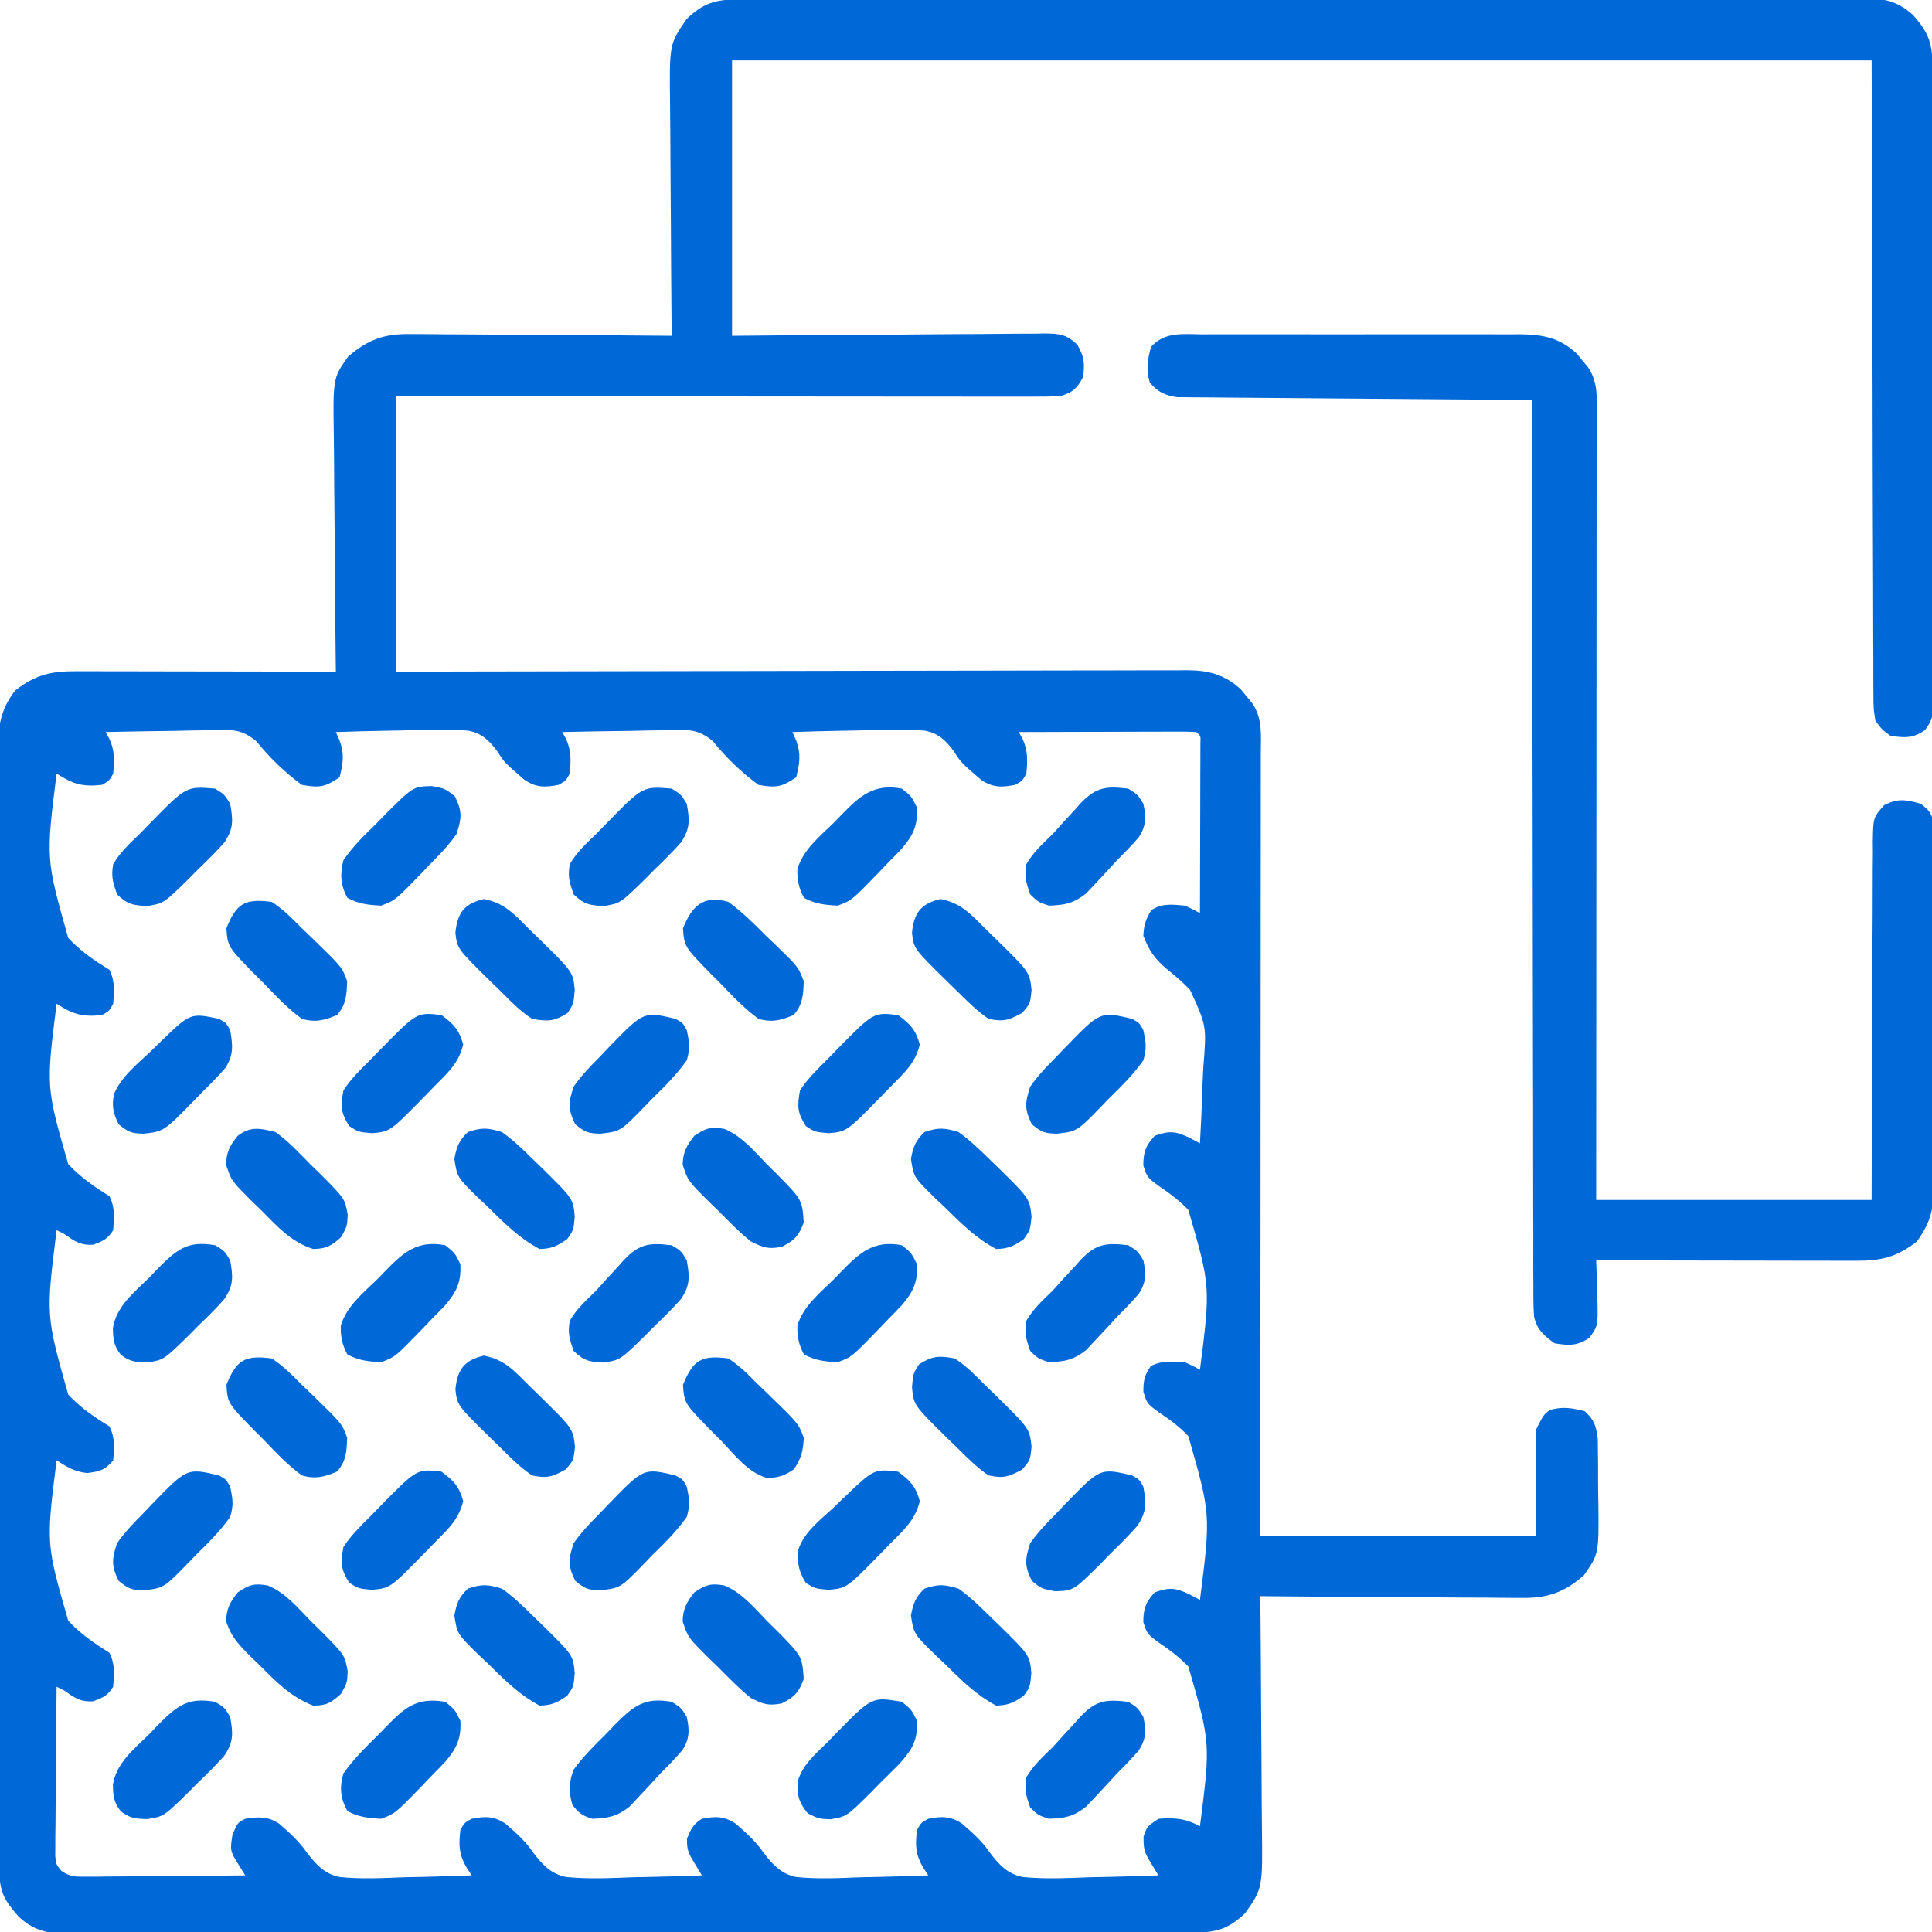
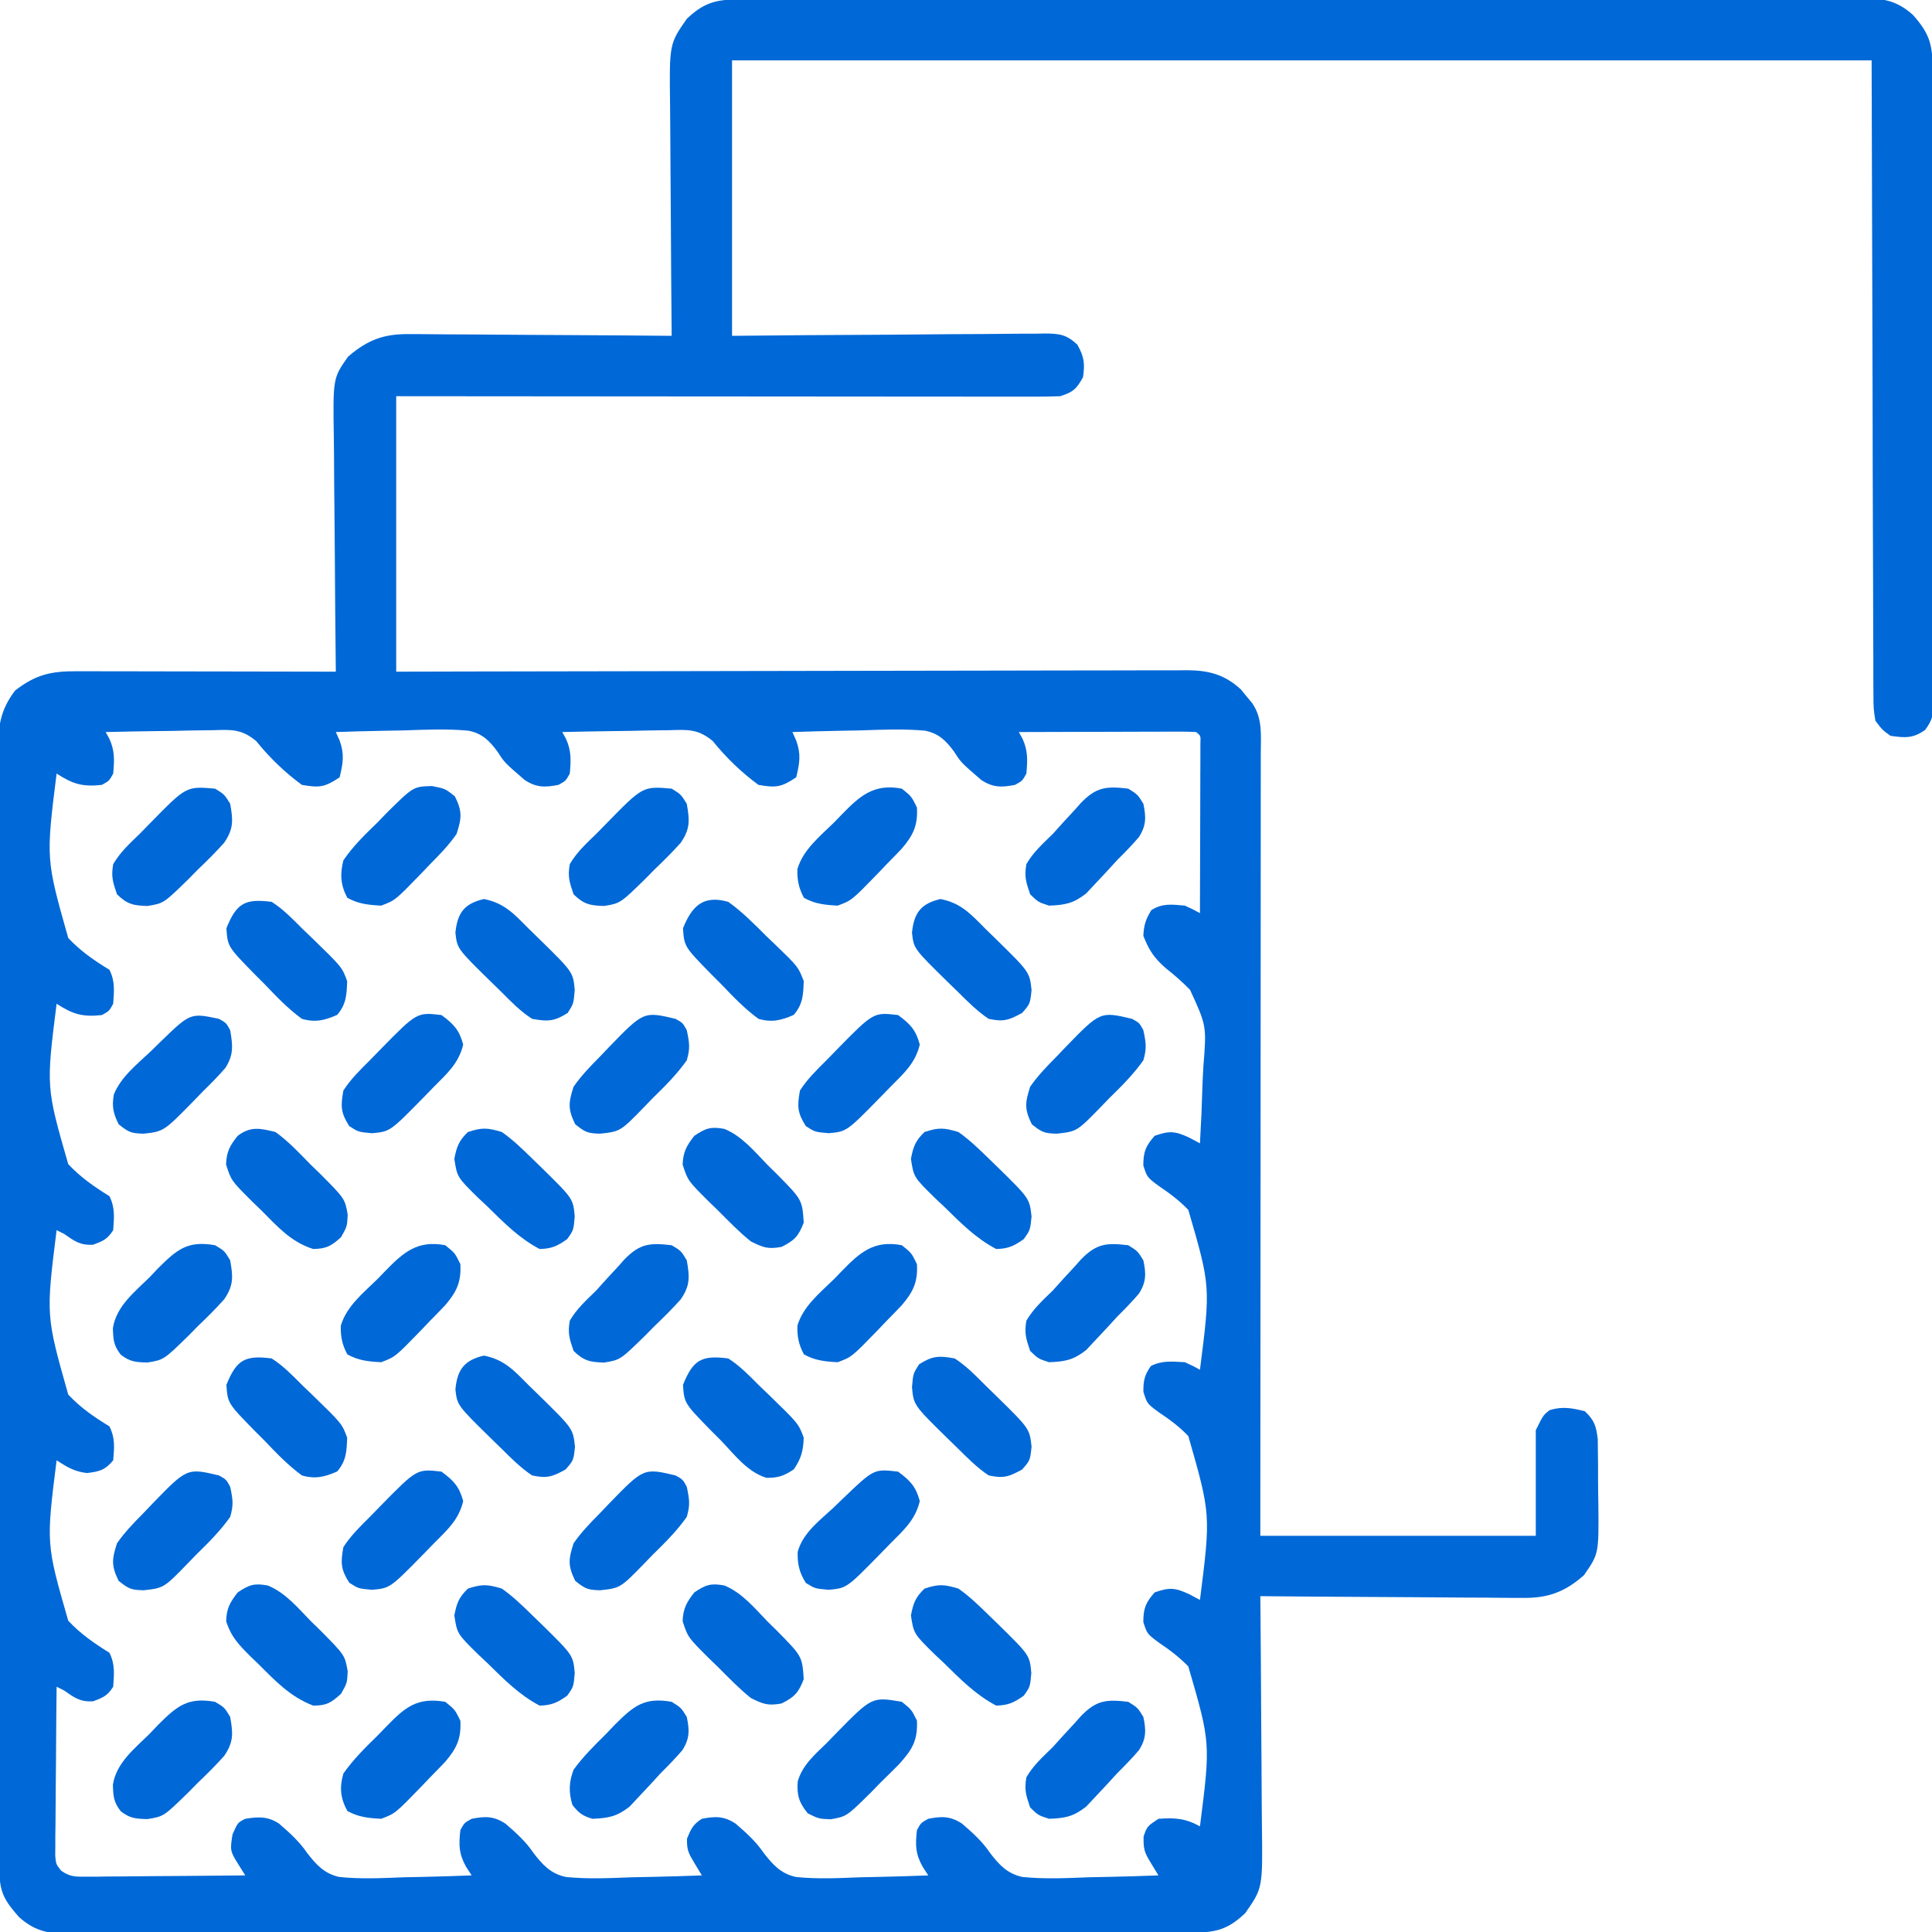
<svg xmlns="http://www.w3.org/2000/svg" version="1.1" width="512" height="512">
  <path d="M0 0 C1.086 -0.004 2.171 -0.009 3.29 -0.014 C4.487 -0.013 5.684 -0.013 6.918 -0.013 C8.186 -0.017 9.454 -0.02 10.761 -0.024 C14.289 -0.034 17.816 -0.038 21.344 -0.04 C25.145 -0.044 28.947 -0.054 32.749 -0.063 C41.933 -0.082 51.117 -0.093 60.301 -0.101 C64.624 -0.106 68.947 -0.111 73.27 -0.116 C87.638 -0.133 102.006 -0.148 116.374 -0.155 C120.103 -0.157 123.832 -0.159 127.561 -0.161 C128.951 -0.162 128.951 -0.162 130.369 -0.162 C145.39 -0.171 160.411 -0.196 175.432 -0.229 C190.847 -0.262 206.263 -0.28 221.679 -0.283 C230.337 -0.285 238.994 -0.294 247.652 -0.319 C255.024 -0.341 262.395 -0.349 269.767 -0.339 C273.529 -0.335 277.29 -0.337 281.052 -0.356 C285.129 -0.377 289.205 -0.367 293.283 -0.354 C294.473 -0.364 295.664 -0.375 296.89 -0.387 C303.164 -0.338 307.055 -0.142 311.791 4.134 C316.08 9.003 316.939 11.837 316.938 18.181 C316.941 18.915 316.945 19.649 316.949 20.405 C316.96 22.877 316.964 25.349 316.968 27.821 C316.974 29.588 316.981 31.356 316.988 33.123 C317.005 37.933 317.015 42.743 317.024 47.553 C317.029 50.555 317.035 53.558 317.041 56.561 C317.06 65.95 317.075 75.338 317.083 84.727 C317.093 95.577 317.119 106.427 317.159 117.277 C317.189 125.656 317.204 134.034 317.208 142.413 C317.21 147.421 317.219 152.429 317.244 157.437 C317.267 162.147 317.272 166.856 317.261 171.566 C317.261 173.296 317.267 175.027 317.281 176.757 C317.299 179.116 317.292 181.474 317.278 183.833 C317.295 184.864 317.295 184.864 317.312 185.916 C317.267 189.2 316.967 190.899 314.979 193.559 C311.78 195.862 309.631 195.683 305.791 195.134 C303.604 193.548 303.604 193.548 301.791 191.134 C301.283 187.909 301.283 187.909 301.272 184.01 C301.264 183.293 301.257 182.577 301.249 181.839 C301.229 179.431 301.237 177.024 301.245 174.616 C301.236 172.863 301.225 171.11 301.213 169.358 C301.185 164.661 301.182 159.964 301.183 155.268 C301.18 150.862 301.156 146.456 301.134 142.05 C301.081 129.161 301.063 116.273 301.041 103.384 C300.958 74.592 300.876 45.799 300.791 16.134 C201.131 16.134 101.471 16.134 -1.209 16.134 C-1.209 40.224 -1.209 64.314 -1.209 89.134 C8.358 89.047 8.358 89.047 18.119 88.958 C22.157 88.933 26.194 88.909 30.232 88.89 C36.643 88.86 43.053 88.825 49.464 88.757 C54.632 88.703 59.799 88.673 64.967 88.66 C66.94 88.651 68.913 88.633 70.885 88.606 C73.646 88.569 76.405 88.564 79.167 88.567 C79.984 88.549 80.802 88.531 81.645 88.512 C85.577 88.548 87.378 88.75 90.302 91.478 C92.111 94.706 92.334 96.487 91.791 100.134 C90.011 103.27 89.268 103.975 85.791 105.134 C83.445 105.227 81.096 105.256 78.748 105.254 C77.666 105.256 77.666 105.256 76.563 105.257 C74.14 105.259 71.717 105.253 69.294 105.248 C67.559 105.247 65.825 105.248 64.091 105.248 C59.376 105.248 54.661 105.243 49.947 105.236 C45.022 105.229 40.097 105.229 35.173 105.228 C25.844 105.224 16.516 105.216 7.187 105.206 C-3.432 105.195 -14.051 105.19 -24.67 105.185 C-46.516 105.174 -68.363 105.156 -90.209 105.134 C-90.209 129.224 -90.209 153.314 -90.209 178.134 C-80.442 178.111 -80.442 178.111 -70.476 178.087 C-48.995 178.037 -27.513 178.004 -6.032 177.979 C6.997 177.963 20.025 177.942 33.053 177.908 C44.407 177.878 55.761 177.859 67.115 177.852 C73.128 177.848 79.141 177.839 85.154 177.817 C90.812 177.797 96.471 177.79 102.129 177.795 C104.207 177.794 106.285 177.788 108.362 177.777 C111.198 177.762 114.033 177.765 116.869 177.773 C117.692 177.765 118.515 177.756 119.363 177.747 C125.075 177.792 129.314 178.85 133.654 182.853 C134.132 183.441 134.61 184.029 135.103 184.634 C135.594 185.222 136.085 185.81 136.591 186.415 C139.438 190.495 138.928 194.943 138.911 199.695 C138.912 201.022 138.912 201.022 138.913 202.376 C138.915 205.352 138.91 208.327 138.904 211.303 C138.904 213.431 138.904 215.56 138.905 217.688 C138.905 223.477 138.899 229.266 138.892 235.055 C138.886 241.101 138.885 247.147 138.884 253.193 C138.881 264.646 138.873 276.099 138.863 287.553 C138.851 300.59 138.846 313.628 138.841 326.665 C138.83 353.488 138.812 380.311 138.791 407.134 C162.881 407.134 186.971 407.134 211.791 407.134 C211.791 397.894 211.791 388.654 211.791 379.134 C213.791 375.134 213.791 375.134 215.478 373.822 C218.898 372.805 221.362 373.261 224.791 374.134 C227.33 376.54 227.772 377.989 228.211 381.491 C228.301 388.873 228.301 388.873 228.292 392.096 C228.291 394.364 228.332 396.628 228.377 398.896 C228.49 411.908 228.49 411.908 224.55 417.582 C219.345 422.173 214.792 423.73 207.928 423.588 C207.176 423.589 206.423 423.589 205.649 423.59 C203.186 423.587 200.725 423.556 198.263 423.525 C196.547 423.517 194.831 423.512 193.114 423.508 C188.614 423.492 184.115 423.453 179.616 423.409 C175.017 423.368 170.419 423.35 165.82 423.33 C156.81 423.287 147.8 423.219 138.791 423.134 C138.799 424.069 138.808 425.003 138.818 425.966 C138.899 434.793 138.959 443.62 138.998 452.447 C139.019 456.985 139.047 461.522 139.092 466.06 C139.136 470.443 139.16 474.826 139.17 479.209 C139.177 480.877 139.192 482.546 139.214 484.213 C139.417 500.497 139.417 500.497 134.791 507.134 C130.543 511.175 127.35 512.257 121.581 512.268 C120.496 512.273 119.41 512.277 118.292 512.282 C117.094 512.282 115.897 512.282 114.663 512.281 C113.395 512.285 112.127 512.289 110.82 512.293 C107.293 512.303 103.765 512.306 100.238 512.309 C96.436 512.313 92.634 512.322 88.832 512.331 C79.648 512.351 70.465 512.361 61.281 512.37 C56.957 512.374 52.634 512.38 48.311 512.385 C33.943 512.402 19.575 512.416 5.207 512.424 C1.478 512.426 -2.251 512.427 -5.98 512.429 C-6.906 512.43 -7.833 512.43 -8.788 512.431 C-23.809 512.439 -38.83 512.465 -53.85 512.497 C-69.266 512.53 -84.682 512.548 -100.098 512.551 C-108.755 512.553 -117.413 512.562 -126.071 512.588 C-133.442 512.609 -140.814 512.617 -148.186 512.608 C-151.948 512.603 -155.709 512.605 -159.471 512.625 C-163.548 512.645 -167.624 512.635 -171.701 512.622 C-173.487 512.638 -173.487 512.638 -175.309 512.655 C-181.583 512.606 -185.474 512.411 -190.209 508.134 C-193.926 503.915 -195.333 501.627 -195.344 496.051 C-195.348 494.968 -195.353 493.885 -195.357 492.769 C-195.357 491.569 -195.357 490.37 -195.357 489.134 C-195.36 487.867 -195.364 486.601 -195.368 485.295 C-195.378 481.768 -195.381 478.24 -195.384 474.712 C-195.388 470.911 -195.398 467.111 -195.406 463.311 C-195.426 454.126 -195.436 444.942 -195.445 435.758 C-195.449 431.435 -195.455 427.112 -195.46 422.788 C-195.477 408.42 -195.492 394.053 -195.499 379.685 C-195.501 375.954 -195.503 372.224 -195.505 368.494 C-195.505 367.567 -195.506 366.64 -195.506 365.685 C-195.514 350.665 -195.54 335.645 -195.572 320.625 C-195.605 305.21 -195.623 289.795 -195.626 274.381 C-195.629 265.723 -195.637 257.066 -195.663 248.409 C-195.685 241.036 -195.693 233.664 -195.683 226.291 C-195.678 222.529 -195.68 218.767 -195.7 215.005 C-195.72 210.927 -195.71 206.848 -195.697 202.769 C-195.708 201.581 -195.719 200.393 -195.73 199.168 C-195.679 192.604 -195.213 188.43 -191.209 183.134 C-185.738 178.891 -181.64 177.986 -174.892 178.021 C-174.151 178.021 -173.409 178.02 -172.645 178.02 C-170.194 178.021 -167.743 178.029 -165.291 178.037 C-163.592 178.038 -161.892 178.04 -160.192 178.041 C-155.719 178.045 -151.246 178.054 -146.773 178.066 C-142.208 178.076 -137.643 178.08 -133.079 178.085 C-124.122 178.096 -115.166 178.113 -106.209 178.134 C-106.22 177.187 -106.232 176.24 -106.243 175.265 C-106.345 166.32 -106.419 157.375 -106.468 148.43 C-106.494 143.832 -106.53 139.234 -106.587 134.636 C-106.641 130.194 -106.671 125.753 -106.684 121.311 C-106.693 119.621 -106.711 117.93 -106.738 116.24 C-106.982 100.35 -106.982 100.35 -102.97 94.655 C-97.681 90.085 -93.275 88.537 -86.346 88.68 C-85.594 88.68 -84.842 88.679 -84.067 88.678 C-81.605 88.681 -79.144 88.712 -76.682 88.744 C-74.966 88.751 -73.249 88.757 -71.533 88.761 C-67.033 88.776 -62.534 88.815 -58.034 88.86 C-53.436 88.901 -48.837 88.919 -44.239 88.939 C-35.229 88.982 -26.219 89.05 -17.209 89.134 C-17.218 88.2 -17.227 87.265 -17.236 86.303 C-17.318 77.476 -17.377 68.649 -17.417 59.821 C-17.437 55.283 -17.466 50.746 -17.511 46.208 C-17.555 41.825 -17.579 37.442 -17.589 33.059 C-17.596 31.391 -17.611 29.723 -17.632 28.055 C-17.835 11.772 -17.835 11.772 -13.209 5.134 C-8.962 1.094 -5.769 0.011 0 0 Z M-167.209 194.134 C-166.724 195.014 -166.724 195.014 -166.229 195.912 C-164.763 199.108 -164.894 201.666 -165.209 205.134 C-166.272 207.072 -166.272 207.072 -168.209 208.134 C-173.356 208.706 -175.945 207.904 -180.209 205.134 C-183.04 227.81 -183.04 227.81 -177.127 248.705 C-173.89 252.174 -170.249 254.678 -166.209 257.134 C-164.684 260.184 -164.974 262.777 -165.209 266.134 C-166.272 268.072 -166.272 268.072 -168.209 269.134 C-173.356 269.706 -175.945 268.904 -180.209 266.134 C-182.989 288.268 -182.989 288.268 -177.127 308.638 C-173.884 312.108 -170.233 314.642 -166.209 317.134 C-164.684 320.184 -164.974 322.777 -165.209 326.134 C-166.743 328.556 -167.903 329.022 -170.584 330.009 C-173.985 330.171 -175.466 329.062 -178.209 327.134 C-178.869 326.804 -179.529 326.474 -180.209 326.134 C-183.04 348.81 -183.04 348.81 -177.127 369.705 C-173.89 373.174 -170.249 375.678 -166.209 378.134 C-164.668 381.217 -164.912 383.743 -165.209 387.134 C-167.401 389.747 -168.777 390.079 -172.147 390.509 C-175.56 390.091 -177.348 388.964 -180.209 387.134 C-182.989 409.268 -182.989 409.268 -177.127 429.638 C-173.884 433.108 -170.233 435.642 -166.209 438.134 C-164.684 441.184 -164.974 443.777 -165.209 447.134 C-166.743 449.556 -167.903 450.022 -170.584 451.009 C-173.985 451.171 -175.466 450.062 -178.209 448.134 C-178.869 447.804 -179.529 447.474 -180.209 447.134 C-180.285 453.773 -180.338 460.411 -180.374 467.05 C-180.389 469.309 -180.41 471.568 -180.436 473.827 C-180.472 477.072 -180.489 480.316 -180.502 483.56 C-180.518 484.573 -180.533 485.585 -180.549 486.628 C-180.55 487.569 -180.55 488.51 -180.55 489.479 C-180.557 490.307 -180.563 491.136 -180.57 491.989 C-180.357 494.191 -180.357 494.191 -178.979 495.904 C-176.693 497.493 -175.327 497.497 -172.554 497.475 C-171.143 497.474 -171.143 497.474 -169.704 497.474 C-168.691 497.459 -167.678 497.443 -166.635 497.427 C-165.077 497.421 -165.077 497.421 -163.487 497.414 C-160.165 497.398 -156.844 497.36 -153.522 497.322 C-151.271 497.307 -149.021 497.293 -146.77 497.281 C-141.25 497.248 -135.73 497.197 -130.209 497.134 C-131.219 495.522 -131.219 495.522 -132.248 493.876 C-134.248 490.682 -134.236 490.3 -133.584 486.259 C-132.209 483.134 -132.209 483.134 -130.209 482.134 C-126.727 481.577 -124.276 481.436 -121.252 483.415 C-118.512 485.794 -115.887 488.135 -113.842 491.152 C-111.435 494.271 -109.261 496.691 -105.274 497.553 C-99.593 498.143 -93.905 497.862 -88.209 497.634 C-86.463 497.594 -84.717 497.558 -82.971 497.525 C-78.715 497.437 -74.463 497.299 -70.209 497.134 C-70.697 496.384 -71.184 495.634 -71.686 494.861 C-73.637 491.369 -73.648 489.078 -73.209 485.134 C-72.147 483.197 -72.147 483.197 -70.209 482.134 C-66.659 481.438 -64.341 481.387 -61.256 483.423 C-58.51 485.791 -55.885 488.124 -53.859 491.152 C-51.442 494.31 -49.26 496.7 -45.233 497.553 C-39.399 498.144 -33.557 497.862 -27.709 497.634 C-25.915 497.594 -24.121 497.558 -22.327 497.525 C-17.952 497.437 -13.582 497.299 -9.209 497.134 C-10.201 495.487 -10.201 495.487 -11.213 493.806 C-12.735 491.279 -13.216 490.414 -13.147 487.384 C-12.08 484.824 -11.566 483.627 -9.209 482.134 C-5.659 481.438 -3.341 481.387 -0.256 483.423 C2.492 485.793 5.113 488.135 7.158 491.152 C9.565 494.271 11.739 496.691 15.726 497.553 C21.407 498.143 27.095 497.862 32.791 497.634 C34.537 497.594 36.283 497.558 38.029 497.525 C42.285 497.437 46.537 497.299 50.791 497.134 C50.303 496.384 49.816 495.634 49.314 494.861 C47.363 491.369 47.352 489.078 47.791 485.134 C48.853 483.197 48.853 483.197 50.791 482.134 C54.341 481.438 56.659 481.387 59.744 483.423 C62.49 485.791 65.115 488.124 67.141 491.152 C69.558 494.31 71.74 496.7 75.767 497.553 C81.601 498.144 87.443 497.862 93.291 497.634 C95.085 497.594 96.879 497.558 98.673 497.525 C103.048 497.437 107.418 497.299 111.791 497.134 C111.129 496.048 110.468 494.961 109.787 493.841 C108.088 491.05 107.788 490.249 107.853 486.822 C108.791 484.134 108.791 484.134 111.791 482.134 C116.178 481.815 118.969 482.017 122.791 484.134 C125.606 462.036 125.606 462.036 119.709 441.771 C117.336 439.302 114.787 437.386 111.951 435.482 C108.791 433.134 108.791 433.134 107.783 429.994 C107.793 426.38 108.394 424.84 110.791 422.134 C114.669 420.755 116.241 420.877 119.99 422.634 C121.376 423.377 121.376 423.377 122.791 424.134 C125.658 401.494 125.658 401.494 119.709 380.705 C117.339 378.234 114.797 376.334 111.951 374.447 C108.791 372.134 108.791 372.134 107.798 368.966 C107.79 365.99 108.089 364.552 109.791 362.134 C112.815 360.622 115.453 360.962 118.791 361.134 C121.017 362.146 121.017 362.146 122.791 363.134 C125.606 341.036 125.606 341.036 119.709 320.771 C117.336 318.302 114.787 316.386 111.951 314.482 C108.791 312.134 108.791 312.134 107.783 308.994 C107.793 305.38 108.394 303.84 110.791 301.134 C114.669 299.755 116.241 299.877 119.99 301.634 C120.914 302.129 121.838 302.624 122.791 303.134 C123.091 298.085 123.306 293.041 123.45 287.985 C123.51 286.272 123.591 284.559 123.696 282.848 C124.559 271.99 124.559 271.99 120.171 262.464 C118.137 260.349 115.974 258.498 113.682 256.668 C110.625 253.989 109.257 251.897 107.791 248.134 C107.923 245.286 108.422 243.727 109.916 241.322 C112.876 239.447 115.373 239.834 118.791 240.134 C121.013 241.154 121.013 241.154 122.791 242.134 C122.816 235.459 122.833 228.784 122.846 222.109 C122.851 219.836 122.857 217.563 122.866 215.29 C122.878 212.031 122.884 208.772 122.888 205.513 C122.893 204.49 122.899 203.467 122.904 202.413 C122.904 201.473 122.904 200.532 122.904 199.562 C122.906 198.729 122.909 197.897 122.911 197.039 C123.001 195.124 123.001 195.124 121.791 194.134 C120.317 194.041 118.839 194.017 117.363 194.021 C116.422 194.021 115.481 194.021 114.511 194.021 C113.489 194.026 112.466 194.031 111.412 194.037 C109.849 194.039 109.849 194.039 108.255 194.041 C104.913 194.046 101.57 194.059 98.228 194.072 C95.968 194.077 93.709 194.081 91.449 194.085 C85.896 194.096 80.343 194.113 74.791 194.134 C75.114 194.721 75.438 195.307 75.771 195.912 C77.237 199.108 77.106 201.666 76.791 205.134 C75.728 207.072 75.728 207.072 73.791 208.134 C70.21 208.836 67.902 208.874 64.802 206.81 C59.474 202.206 59.474 202.206 57.648 199.341 C55.502 196.439 53.567 194.478 49.909 193.77 C44.23 193.247 38.543 193.499 32.853 193.697 C31.103 193.732 29.352 193.764 27.601 193.792 C23.329 193.869 19.061 193.99 14.791 194.134 C15.124 194.883 15.458 195.632 15.802 196.404 C17.112 200.022 16.699 202.432 15.791 206.134 C11.859 208.755 10.473 208.952 5.791 208.134 C1.245 204.801 -2.788 200.897 -6.325 196.511 C-10.232 193.292 -12.888 193.484 -17.791 193.646 C-18.606 193.653 -19.42 193.66 -20.259 193.667 C-22.847 193.695 -25.434 193.758 -28.022 193.822 C-29.782 193.847 -31.541 193.87 -33.301 193.89 C-37.605 193.945 -41.907 194.031 -46.209 194.134 C-45.886 194.721 -45.562 195.307 -45.229 195.912 C-43.763 199.108 -43.894 201.666 -44.209 205.134 C-45.272 207.072 -45.272 207.072 -47.209 208.134 C-50.79 208.836 -53.098 208.874 -56.198 206.81 C-61.526 202.206 -61.526 202.206 -63.352 199.341 C-65.498 196.439 -67.433 194.478 -71.091 193.77 C-76.77 193.247 -82.457 193.499 -88.147 193.697 C-89.897 193.732 -91.648 193.764 -93.399 193.792 C-97.671 193.869 -101.939 193.99 -106.209 194.134 C-105.876 194.883 -105.542 195.632 -105.198 196.404 C-103.888 200.022 -104.301 202.432 -105.209 206.134 C-109.141 208.755 -110.527 208.952 -115.209 208.134 C-119.755 204.801 -123.788 200.897 -127.325 196.511 C-131.232 193.292 -133.888 193.484 -138.791 193.646 C-139.606 193.653 -140.42 193.66 -141.259 193.667 C-143.847 193.695 -146.434 193.758 -149.022 193.822 C-150.782 193.847 -152.541 193.87 -154.301 193.89 C-158.605 193.945 -162.907 194.031 -167.209 194.134 Z " fill="#0068D7" transform="translate(195.209,-0.134)" />
-   <path d="M0 0 C0.976 -0.005 1.952 -0.011 2.958 -0.016 C6.186 -0.029 9.414 -0.02 12.643 -0.01 C14.887 -0.012 17.132 -0.015 19.376 -0.019 C24.082 -0.023 28.788 -0.017 33.494 -0.003 C39.522 0.014 45.55 0.004 51.578 -0.014 C56.214 -0.024 60.85 -0.021 65.486 -0.013 C67.708 -0.011 69.93 -0.014 72.153 -0.021 C75.262 -0.028 78.371 -0.017 81.48 0 C82.397 -0.006 83.314 -0.012 84.258 -0.018 C90.25 0.041 94.661 0.89 99.233 5.107 C99.711 5.695 100.189 6.283 100.682 6.888 C101.419 7.77 101.419 7.77 102.17 8.669 C105.017 12.749 104.507 17.197 104.49 21.949 C104.491 22.834 104.492 23.718 104.492 24.63 C104.494 27.606 104.489 30.581 104.483 33.557 C104.483 35.685 104.483 37.814 104.484 39.942 C104.484 45.731 104.478 51.52 104.471 57.309 C104.465 63.355 104.464 69.401 104.463 75.447 C104.46 86.9 104.452 98.353 104.442 109.807 C104.43 122.844 104.425 135.881 104.42 148.919 C104.409 175.742 104.391 202.565 104.37 229.388 C128.46 229.388 152.55 229.388 177.37 229.388 C177.384 222.071 177.398 214.755 177.413 207.216 C177.433 202.586 177.454 197.956 177.481 193.326 C177.523 185.973 177.56 178.621 177.565 171.269 C177.569 165.343 177.598 159.417 177.643 153.49 C177.656 151.227 177.66 148.964 177.656 146.701 C177.651 143.535 177.677 140.371 177.71 137.206 C177.702 136.266 177.693 135.327 177.684 134.359 C177.796 128.037 177.796 128.037 180.684 124.771 C184.352 122.882 186.447 123.299 190.37 124.388 C192.433 125.963 193.262 126.821 193.75 129.393 C193.752 130.163 193.755 130.933 193.757 131.726 C193.767 132.612 193.777 133.498 193.787 134.411 C193.783 135.38 193.778 136.349 193.774 137.348 C193.781 138.371 193.787 139.394 193.794 140.448 C193.813 143.84 193.809 147.231 193.803 150.623 C193.808 152.978 193.813 155.334 193.819 157.689 C193.828 162.632 193.826 167.575 193.816 172.518 C193.804 178.848 193.824 185.177 193.854 191.507 C193.872 196.374 193.872 201.242 193.866 206.11 C193.866 208.443 193.872 210.776 193.884 213.109 C193.899 216.377 193.888 219.643 193.871 222.911 C193.886 224.353 193.886 224.353 193.901 225.824 C193.834 231.869 192.931 235.453 189.37 240.388 C183.898 244.631 179.8 245.536 173.052 245.502 C171.94 245.502 171.94 245.502 170.805 245.502 C168.354 245.501 165.903 245.494 163.452 245.486 C161.752 245.484 160.052 245.483 158.353 245.482 C153.879 245.478 149.406 245.468 144.933 245.457 C140.368 245.447 135.803 245.442 131.239 245.437 C122.282 245.426 113.326 245.409 104.37 245.388 C104.416 246.641 104.462 247.894 104.51 249.185 C104.548 250.836 104.584 252.487 104.62 254.138 C104.653 254.963 104.687 255.788 104.721 256.638 C104.82 262.752 104.82 262.752 102.569 265.931 C99.298 268.098 97.204 267.994 93.37 267.388 C90.56 265.382 88.679 263.785 87.91 260.316 C87.721 257.694 87.701 255.115 87.73 252.486 C87.722 251.481 87.714 250.476 87.705 249.441 C87.683 246.07 87.697 242.701 87.71 239.33 C87.702 236.916 87.691 234.501 87.678 232.087 C87.656 226.887 87.649 221.687 87.656 216.487 C87.666 208.968 87.648 201.45 87.623 193.931 C87.585 181.733 87.568 169.534 87.565 157.336 C87.563 145.487 87.549 133.638 87.522 121.789 C87.521 121.058 87.519 120.328 87.517 119.575 C87.509 115.91 87.5 112.246 87.491 108.581 C87.419 78.183 87.383 47.786 87.37 17.388 C86.176 17.38 84.982 17.372 83.752 17.364 C72.51 17.286 61.268 17.199 50.026 17.101 C44.247 17.051 38.467 17.004 32.687 16.966 C27.111 16.929 21.535 16.883 15.959 16.83 C13.83 16.812 11.7 16.796 9.571 16.785 C6.593 16.768 3.615 16.739 0.636 16.707 C-0.247 16.705 -1.13 16.703 -2.04 16.7 C-2.854 16.689 -3.667 16.678 -4.505 16.667 C-5.209 16.661 -5.913 16.656 -6.639 16.65 C-9.787 16.236 -11.989 15.213 -13.943 12.701 C-14.96 9.281 -14.503 6.817 -13.63 3.388 C-10.032 -0.799 -5.083 -0.034 0 0 Z " fill="#0068D7" transform="translate(318.63,88.612)" />
  <path d="M0 0 C2.562 2.062 2.562 2.062 4 5 C4.269 9.753 2.994 12.365 0 15.875 C-1.317 17.265 -2.652 18.639 -4 20 C-4.767 20.804 -5.534 21.609 -6.324 22.438 C-13.275 29.607 -13.275 29.607 -17 31 C-20.352 30.824 -22.974 30.563 -25.938 28.938 C-27.811 25.522 -28.065 22.661 -27 19 C-24.38 15.277 -21.247 12.177 -18 9 C-17.238 8.215 -16.476 7.43 -15.691 6.621 C-10.715 1.517 -7.57 -1.299 0 0 Z " fill="#0068D7" transform="translate(118,451)" />
  <path d="M0 0 C1.938 1.062 1.938 1.062 3 3 C3.712 6.383 3.94 7.783 3 11 C0.37 14.715 -2.752 17.824 -6 21 C-6.677 21.7 -7.354 22.4 -8.051 23.121 C-14.576 29.842 -14.576 29.842 -19.938 30.438 C-23.225 30.34 -23.866 30.108 -26.562 27.938 C-28.524 23.93 -28.37 22.255 -27 18 C-24.95 15.043 -22.528 12.551 -20 10 C-19.233 9.196 -18.466 8.391 -17.676 7.562 C-8.415 -1.989 -8.415 -1.989 0 0 Z " fill="#0068D7" transform="translate(179,391)" />
  <path d="M0 0 C1.938 1.062 1.938 1.062 3 3 C3.712 6.383 3.94 7.783 3 11 C0.37 14.715 -2.752 17.824 -6 21 C-6.677 21.7 -7.354 22.4 -8.051 23.121 C-14.576 29.842 -14.576 29.842 -19.938 30.438 C-23.225 30.34 -23.866 30.108 -26.562 27.938 C-28.524 23.93 -28.37 22.255 -27 18 C-24.95 15.043 -22.528 12.551 -20 10 C-19.233 9.196 -18.466 8.391 -17.676 7.562 C-8.415 -1.989 -8.415 -1.989 0 0 Z " fill="#0068D7" transform="translate(58,391)" />
  <path d="M0 0 C2.562 2.062 2.562 2.062 4 5 C4.269 9.753 2.994 12.365 0 15.875 C-1.317 17.265 -2.652 18.639 -4 20 C-4.767 20.804 -5.534 21.609 -6.324 22.438 C-13.275 29.607 -13.275 29.607 -17 31 C-20.352 30.824 -22.974 30.563 -25.938 28.938 C-27.313 26.429 -27.776 24.168 -27.676 21.312 C-26.178 16.187 -21.72 12.637 -18 9 C-17.323 8.3 -16.646 7.6 -15.949 6.879 C-11.131 1.916 -7.379 -1.422 0 0 Z " fill="#0068D7" transform="translate(239,330)" />
  <path d="M0 0 C2.562 2.062 2.562 2.062 4 5 C4.269 9.753 2.994 12.365 0 15.875 C-1.317 17.265 -2.652 18.639 -4 20 C-4.767 20.804 -5.534 21.609 -6.324 22.438 C-13.275 29.607 -13.275 29.607 -17 31 C-20.352 30.824 -22.974 30.563 -25.938 28.938 C-27.313 26.429 -27.776 24.168 -27.676 21.312 C-26.178 16.187 -21.72 12.637 -18 9 C-17.323 8.3 -16.646 7.6 -15.949 6.879 C-11.131 1.916 -7.379 -1.422 0 0 Z " fill="#0068D7" transform="translate(118,330)" />
  <path d="M0 0 C1.938 1.062 1.938 1.062 3 3 C3.712 6.383 3.94 7.783 3 11 C0.37 14.715 -2.752 17.824 -6 21 C-6.677 21.7 -7.354 22.4 -8.051 23.121 C-14.576 29.842 -14.576 29.842 -19.938 30.438 C-23.225 30.34 -23.866 30.108 -26.562 27.938 C-28.524 23.93 -28.37 22.255 -27 18 C-24.95 15.043 -22.528 12.551 -20 10 C-19.233 9.196 -18.466 8.391 -17.676 7.562 C-8.415 -1.989 -8.415 -1.989 0 0 Z " fill="#0068D7" transform="translate(300,270)" />
  <path d="M0 0 C1.938 1.062 1.938 1.062 3 3 C3.712 6.383 3.94 7.783 3 11 C0.37 14.715 -2.752 17.824 -6 21 C-6.677 21.7 -7.354 22.4 -8.051 23.121 C-14.576 29.842 -14.576 29.842 -19.938 30.438 C-23.225 30.34 -23.866 30.108 -26.562 27.938 C-28.524 23.93 -28.37 22.255 -27 18 C-24.95 15.043 -22.528 12.551 -20 10 C-19.233 9.196 -18.466 8.391 -17.676 7.562 C-8.415 -1.989 -8.415 -1.989 0 0 Z " fill="#0068D7" transform="translate(179,270)" />
  <path d="M0 0 C2.562 2.062 2.562 2.062 4 5 C4.269 9.753 2.994 12.365 0 15.875 C-1.317 17.265 -2.652 18.639 -4 20 C-4.767 20.804 -5.534 21.609 -6.324 22.438 C-13.275 29.607 -13.275 29.607 -17 31 C-20.352 30.824 -22.974 30.563 -25.938 28.938 C-27.313 26.429 -27.776 24.168 -27.676 21.312 C-26.178 16.187 -21.72 12.637 -18 9 C-17.323 8.3 -16.646 7.6 -15.949 6.879 C-11.131 1.916 -7.379 -1.422 0 0 Z " fill="#0068D7" transform="translate(239,209)" />
  <path d="M0 0 C2.931 2.061 5.441 4.499 8 7 C8.891 7.864 9.781 8.727 10.699 9.617 C18.876 17.666 18.876 17.666 19.312 22.375 C19 26 19 26 17.312 28.375 C14.688 30.219 13.211 30.922 10 31 C4.563 28.141 0.536 24.014 -3.812 19.75 C-4.601 19.011 -5.389 18.273 -6.201 17.512 C-11.853 11.962 -11.853 11.962 -12.594 7.102 C-11.969 3.84 -11.38 2.292 -9 0 C-5.261 -1.246 -3.789 -1.144 0 0 Z " fill="#0068D7" transform="translate(254,421)" />
  <path d="M0 0 C2.931 2.061 5.441 4.499 8 7 C8.891 7.864 9.781 8.727 10.699 9.617 C18.876 17.666 18.876 17.666 19.312 22.375 C19 26 19 26 17.312 28.375 C14.688 30.219 13.211 30.922 10 31 C4.563 28.141 0.536 24.014 -3.812 19.75 C-4.601 19.011 -5.389 18.273 -6.201 17.512 C-11.853 11.962 -11.853 11.962 -12.594 7.102 C-11.969 3.84 -11.38 2.292 -9 0 C-5.261 -1.246 -3.789 -1.144 0 0 Z " fill="#0068D7" transform="translate(133,421)" />
  <path d="M0 0 C3.211 2.374 4.716 3.934 5.75 7.812 C4.586 12.761 1.521 15.454 -2 19 C-2.948 19.974 -3.896 20.948 -4.844 21.922 C-13.63 30.873 -13.63 30.873 -18.375 31.312 C-22 31 -22 31 -24.438 29.5 C-26.179 26.713 -26.676 24.572 -26.609 21.287 C-25.274 16.271 -20.813 12.979 -17.125 9.562 C-16.283 8.748 -15.441 7.934 -14.574 7.096 C-6.393 -0.752 -6.393 -0.752 0 0 Z " fill="#0068D7" transform="translate(238,390)" />
  <path d="M0 0 C3.04 1.951 5.462 4.444 8 7 C8.878 7.842 9.756 8.684 10.66 9.551 C18.65 17.311 18.65 17.311 20 21 C19.871 24.681 19.779 27.072 17.375 29.938 C14.039 31.43 11.508 32.02 8 31 C4.322 28.313 1.263 25.102 -1.875 21.812 C-3.174 20.516 -3.174 20.516 -4.5 19.193 C-11.662 11.869 -11.662 11.869 -12 7 C-9.338 0.408 -7.149 -0.922 0 0 Z " fill="#0068D7" transform="translate(72,360)" />
  <path d="M0 0 C4.661 1.902 7.98 5.965 11.417 9.521 C12.645 10.727 12.645 10.727 13.897 11.957 C20.63 18.784 20.63 18.784 21.042 24.833 C19.657 28.418 18.616 29.547 15.167 31.271 C11.513 31.929 10.321 31.452 7.042 29.833 C3.903 27.318 1.13 24.431 -1.708 21.583 C-2.488 20.832 -3.268 20.08 -4.071 19.306 C-9.668 13.729 -9.668 13.729 -11.052 9.458 C-10.932 6.104 -10.006 4.466 -7.958 1.833 C-4.884 -0.216 -3.593 -0.647 0 0 Z " fill="#0068D7" transform="translate(191.958,299.167)" />
  <path d="M0 0 C2.931 2.061 5.441 4.499 8 7 C8.891 7.864 9.781 8.727 10.699 9.617 C18.876 17.666 18.876 17.666 19.312 22.375 C19 26 19 26 17.312 28.375 C14.688 30.219 13.211 30.922 10 31 C4.563 28.141 0.536 24.014 -3.812 19.75 C-4.601 19.011 -5.389 18.273 -6.201 17.512 C-11.853 11.962 -11.853 11.962 -12.594 7.102 C-11.969 3.84 -11.38 2.292 -9 0 C-5.261 -1.246 -3.789 -1.144 0 0 Z " fill="#0068D7" transform="translate(133,300)" />
  <path d="M0 0 C3.04 1.951 5.462 4.444 8 7 C8.878 7.842 9.756 8.684 10.66 9.551 C18.65 17.311 18.65 17.311 20 21 C19.871 24.681 19.779 27.072 17.375 29.938 C14.039 31.43 11.508 32.02 8 31 C4.322 28.313 1.263 25.102 -1.875 21.812 C-3.174 20.516 -3.174 20.516 -4.5 19.193 C-11.662 11.869 -11.662 11.869 -12 7 C-9.338 0.408 -7.149 -0.922 0 0 Z " fill="#0068D7" transform="translate(72,239)" />
  <path d="M0 0 C4.661 1.902 7.98 5.965 11.417 9.521 C12.645 10.727 12.645 10.727 13.897 11.957 C20.63 18.784 20.63 18.784 21.042 24.833 C19.657 28.418 18.616 29.547 15.167 31.271 C11.513 31.929 10.321 31.452 7.042 29.833 C3.903 27.318 1.13 24.431 -1.708 21.583 C-2.488 20.832 -3.268 20.08 -4.071 19.306 C-9.668 13.729 -9.668 13.729 -11.052 9.458 C-10.932 6.104 -10.006 4.466 -7.958 1.833 C-4.884 -0.216 -3.593 -0.647 0 0 Z " fill="#0068D7" transform="translate(191.958,420.167)" />
  <path d="M0 0 C3.211 2.374 4.716 3.934 5.75 7.812 C4.586 12.761 1.521 15.454 -2 19 C-2.948 19.974 -3.896 20.948 -4.844 21.922 C-13.63 30.873 -13.63 30.873 -18.375 31.312 C-22 31 -22 31 -24.438 29.438 C-26.702 25.906 -26.759 24.139 -26 20 C-24.043 16.961 -21.56 14.538 -19 12 C-18.051 11.028 -17.103 10.056 -16.156 9.082 C-6.501 -0.765 -6.501 -0.765 0 0 Z " fill="#0068D7" transform="translate(117,390)" />
  <path d="M0 0 C3.04 1.951 5.462 4.444 8 7 C8.878 7.842 9.756 8.684 10.66 9.551 C18.611 17.273 18.611 17.273 20 21 C19.854 24.501 19.358 26.476 17.375 29.375 C14.872 31.088 13.138 31.705 10.095 31.629 C5.112 30.133 1.614 25.469 -1.875 21.812 C-3.174 20.516 -3.174 20.516 -4.5 19.193 C-11.662 11.869 -11.662 11.869 -12 7 C-9.338 0.408 -7.149 -0.922 0 0 Z " fill="#0068D7" transform="translate(193,360)" />
  <path d="M0 0 C2.5 1.5 2.5 1.5 4 4 C4.768 8.352 4.941 10.618 2.419 14.322 C0.19 16.816 -2.139 19.131 -4.562 21.438 C-5.362 22.252 -6.162 23.066 -6.986 23.904 C-13.607 30.385 -13.607 30.385 -17.91 31.094 C-21.681 30.979 -23.275 30.645 -26 28 C-27.126 24.677 -27.569 23.313 -27 20 C-25.168 16.841 -22.603 14.534 -20 12 C-19.042 10.947 -18.089 9.89 -17.141 8.828 C-16.116 7.718 -15.09 6.608 -14.062 5.5 C-13.585 4.959 -13.108 4.418 -12.616 3.86 C-8.418 -0.512 -5.733 -0.664 0 0 Z " fill="#0068D7" transform="translate(178,330)" />
  <path d="M0 0 C2.922 2.071 5.441 4.501 8 7 C8.806 7.779 9.611 8.557 10.441 9.359 C18.849 17.619 18.849 17.619 19.375 22.438 C19 26 19 26 17.312 28.375 C14.688 30.219 13.211 30.922 10 31 C4.563 28.141 0.536 24.014 -3.812 19.75 C-4.601 19.011 -5.389 18.273 -6.201 17.512 C-11.853 11.962 -11.853 11.962 -12.594 7.102 C-11.969 3.84 -11.38 2.292 -9 0 C-5.261 -1.246 -3.789 -1.144 0 0 Z " fill="#0068D7" transform="translate(254,300)" />
  <path d="M0 0 C3.469 2.477 6.33 5.587 9.312 8.625 C10.547 9.818 10.547 9.818 11.807 11.035 C18.404 17.66 18.404 17.66 19.145 21.906 C19 25 19 25 17.375 27.875 C14.728 30.243 13.527 30.914 10 31 C4.063 29.108 0.556 25.07 -3.75 20.75 C-4.53 19.998 -5.31 19.247 -6.113 18.473 C-11.711 12.894 -11.711 12.894 -13.09 8.625 C-12.974 5.239 -12.116 3.627 -10 1 C-6.584 -1.591 -4.031 -0.995 0 0 Z " fill="#0068D7" transform="translate(73,300)" />
  <path d="M0 0 C3.211 2.374 4.716 3.934 5.75 7.812 C4.586 12.761 1.521 15.454 -2 19 C-2.948 19.974 -3.896 20.948 -4.844 21.922 C-13.63 30.873 -13.63 30.873 -18.375 31.312 C-22 31 -22 31 -24.438 29.438 C-26.702 25.906 -26.759 24.139 -26 20 C-24.043 16.961 -21.56 14.538 -19 12 C-18.051 11.028 -17.103 10.056 -16.156 9.082 C-6.501 -0.765 -6.501 -0.765 0 0 Z " fill="#0068D7" transform="translate(238,269)" />
  <path d="M0 0 C3.211 2.374 4.716 3.934 5.75 7.812 C4.586 12.761 1.521 15.454 -2 19 C-2.948 19.974 -3.896 20.948 -4.844 21.922 C-13.63 30.873 -13.63 30.873 -18.375 31.312 C-22 31 -22 31 -24.438 29.438 C-26.702 25.906 -26.759 24.139 -26 20 C-24.043 16.961 -21.56 14.538 -19 12 C-18.051 11.028 -17.103 10.056 -16.156 9.082 C-6.501 -0.765 -6.501 -0.765 0 0 Z " fill="#0068D7" transform="translate(117,269)" />
  <path d="M0 0 C3.684 2.648 6.808 5.788 10 9 C10.775 9.739 11.549 10.477 12.348 11.238 C18.519 17.186 18.519 17.186 20 21 C19.871 24.681 19.779 27.072 17.375 29.938 C14.039 31.43 11.508 32.02 8 31 C4.322 28.313 1.263 25.102 -1.875 21.812 C-3.174 20.516 -3.174 20.516 -4.5 19.193 C-11.662 11.869 -11.662 11.869 -12 7 C-9.61 1.082 -6.631 -1.881 0 0 Z " fill="#0068D7" transform="translate(193,239)" />
  <path d="M0 0 C4.656 1.89 7.977 5.913 11.417 9.454 C12.236 10.249 13.054 11.045 13.897 11.864 C20.438 18.47 20.438 18.47 21.183 22.735 C21.042 25.829 21.042 25.829 19.417 28.704 C16.743 31.097 15.617 31.829 12.042 31.829 C6.085 29.55 2.145 25.449 -2.271 21.017 C-2.998 20.317 -3.726 19.618 -4.476 18.897 C-7.568 15.817 -9.683 13.698 -11.017 9.489 C-10.942 6.098 -10.026 4.488 -7.958 1.829 C-4.882 -0.221 -3.594 -0.648 0 0 Z " fill="#0068D7" transform="translate(70.958,420.171)" />
  <path d="M0 0 C3.039 1.957 5.462 4.44 8 7 C8.972 7.949 9.944 8.897 10.918 9.844 C19.844 18.596 19.844 18.596 20.375 23.375 C20 27 20 27 17.875 29.438 C14.342 31.357 12.957 31.853 9 31 C6.01 28.998 3.547 26.53 1 24 C0.026 23.052 -0.948 22.104 -1.922 21.156 C-10.873 12.37 -10.873 12.37 -11.312 7.625 C-11 4 -11 4 -9.438 1.562 C-5.906 -0.702 -4.139 -0.759 0 0 Z " fill="#0068D7" transform="translate(253,360)" />
  <path d="M0 0 C2.5 1.562 2.5 1.562 4 4 C4.743 7.511 4.799 9.759 2.812 12.844 C0.97 15.005 -0.992 16.992 -3 19 C-3.88 19.963 -4.761 20.926 -5.668 21.918 C-6.611 22.926 -7.555 23.932 -8.5 24.938 C-9.377 25.875 -10.253 26.812 -11.156 27.777 C-14.547 30.428 -16.74 30.84 -21 31 C-23.875 30.062 -23.875 30.062 -26 28 C-27.126 24.677 -27.569 23.313 -27 20 C-25.168 16.841 -22.603 14.534 -20 12 C-19.042 10.947 -18.089 9.89 -17.141 8.828 C-16.116 7.718 -15.09 6.608 -14.062 5.5 C-13.585 4.959 -13.108 4.418 -12.616 3.86 C-8.419 -0.511 -5.732 -0.67 0 0 Z " fill="#0068D7" transform="translate(299,330)" />
  <path d="M0 0 C5.41 1.082 7.939 3.907 11.75 7.75 C12.722 8.699 13.694 9.647 14.668 10.594 C23.623 19.374 23.623 19.374 24.062 24.125 C23.75 27.75 23.75 27.75 22.188 30.188 C18.656 32.452 16.889 32.509 12.75 31.75 C9.711 29.793 7.288 27.31 4.75 24.75 C3.778 23.801 2.806 22.853 1.832 21.906 C-7.094 13.154 -7.094 13.154 -7.562 8.938 C-7.047 3.678 -5.193 1.198 0 0 Z " fill="#0068D7" transform="translate(128.25,238.25)" />
  <path d="M0 0 C2.5 1.562 2.5 1.562 4 4 C4.743 7.511 4.799 9.759 2.812 12.844 C0.97 15.005 -0.992 16.992 -3 19 C-3.88 19.963 -4.761 20.926 -5.668 21.918 C-6.611 22.926 -7.555 23.932 -8.5 24.938 C-9.377 25.875 -10.253 26.812 -11.156 27.777 C-14.547 30.428 -16.74 30.84 -21 31 C-23.875 30.062 -23.875 30.062 -26 28 C-27.126 24.677 -27.569 23.313 -27 20 C-25.168 16.841 -22.603 14.534 -20 12 C-19.042 10.947 -18.089 9.89 -17.141 8.828 C-16.116 7.718 -15.09 6.608 -14.062 5.5 C-13.585 4.959 -13.108 4.418 -12.616 3.86 C-8.419 -0.511 -5.732 -0.67 0 0 Z " fill="#0068D7" transform="translate(299,209)" />
  <path d="M0 0 C2.438 1.5 2.438 1.5 4 4 C4.773 8.354 4.942 10.617 2.419 14.322 C0.19 16.816 -2.139 19.132 -4.562 21.438 C-5.362 22.252 -6.162 23.066 -6.986 23.904 C-13.607 30.385 -13.607 30.385 -17.91 31.094 C-21.681 30.979 -23.275 30.645 -26 28 C-27.127 24.676 -27.574 23.313 -27 20 C-25.15 16.852 -22.62 14.518 -20 12 C-19.048 11.031 -18.099 10.06 -17.152 9.086 C-7.621 -0.657 -7.621 -0.657 0 0 Z " fill="#0068D7" transform="translate(178,209)" />
  <path d="M0 0 C2.438 1.5 2.438 1.5 4 4 C4.773 8.354 4.942 10.617 2.419 14.322 C0.19 16.816 -2.139 19.132 -4.562 21.438 C-5.362 22.252 -6.162 23.066 -6.986 23.904 C-13.607 30.385 -13.607 30.385 -17.91 31.094 C-21.681 30.979 -23.275 30.645 -26 28 C-27.127 24.676 -27.574 23.313 -27 20 C-25.15 16.852 -22.62 14.518 -20 12 C-19.048 11.031 -18.099 10.06 -17.152 9.086 C-7.621 -0.657 -7.621 -0.657 0 0 Z " fill="#0068D7" transform="translate(57,209)" />
  <path d="M0 0 C2.5 1.562 2.5 1.562 4 4 C4.743 7.511 4.799 9.759 2.812 12.844 C0.97 15.005 -0.992 16.992 -3 19 C-3.88 19.963 -4.761 20.926 -5.668 21.918 C-6.611 22.926 -7.555 23.932 -8.5 24.938 C-9.377 25.875 -10.253 26.812 -11.156 27.777 C-14.547 30.428 -16.74 30.84 -21 31 C-23.875 30.062 -23.875 30.062 -26 28 C-27.126 24.677 -27.569 23.313 -27 20 C-25.168 16.841 -22.603 14.534 -20 12 C-19.042 10.947 -18.089 9.89 -17.141 8.828 C-16.116 7.718 -15.09 6.608 -14.062 5.5 C-13.585 4.959 -13.108 4.418 -12.616 3.86 C-8.419 -0.511 -5.732 -0.67 0 0 Z " fill="#0068D7" transform="translate(299,451)" />
  <path d="M0 0 C2.5 1.5 2.5 1.5 4 4 C4.768 8.352 4.941 10.618 2.419 14.322 C0.19 16.816 -2.139 19.131 -4.562 21.438 C-5.362 22.252 -6.162 23.066 -6.986 23.904 C-13.608 30.385 -13.608 30.385 -17.945 31.078 C-21.038 30.999 -22.568 30.892 -25 29 C-26.892 26.568 -26.999 25.038 -27.078 21.945 C-26.155 16.17 -21.426 12.482 -17.438 8.562 C-16.257 7.322 -16.257 7.322 -15.053 6.057 C-10.018 1.03 -7.183 -1.267 0 0 Z " fill="#0068D7" transform="translate(57,451)" />
  <path d="M0 0 C5.41 1.082 7.939 3.907 11.75 7.75 C12.722 8.699 13.694 9.647 14.668 10.594 C23.594 19.346 23.594 19.346 24.125 24.125 C23.75 27.75 23.75 27.75 21.625 30.188 C18.092 32.107 16.707 32.603 12.75 31.75 C9.76 29.748 7.297 27.28 4.75 24.75 C3.776 23.802 2.802 22.854 1.828 21.906 C-7.095 13.148 -7.095 13.148 -7.562 8.938 C-7.047 3.678 -5.193 1.198 0 0 Z " fill="#0068D7" transform="translate(128.25,359.25)" />
  <path d="M0 0 C2.5 1.5 2.5 1.5 4 4 C4.768 8.352 4.941 10.618 2.419 14.322 C0.19 16.816 -2.139 19.131 -4.562 21.438 C-5.362 22.252 -6.162 23.066 -6.986 23.904 C-13.608 30.385 -13.608 30.385 -17.945 31.078 C-21.038 30.999 -22.568 30.892 -25 29 C-26.892 26.568 -26.999 25.038 -27.078 21.945 C-26.155 16.17 -21.426 12.482 -17.438 8.562 C-16.257 7.322 -16.257 7.322 -15.053 6.057 C-10.018 1.03 -7.183 -1.267 0 0 Z " fill="#0068D7" transform="translate(57,330)" />
  <path d="M0 0 C5.41 1.082 7.939 3.907 11.75 7.75 C12.722 8.699 13.694 9.647 14.668 10.594 C23.594 19.346 23.594 19.346 24.125 24.125 C23.75 27.75 23.75 27.75 21.625 30.188 C18.092 32.107 16.707 32.603 12.75 31.75 C9.76 29.748 7.297 27.28 4.75 24.75 C3.776 23.802 2.802 22.854 1.828 21.906 C-7.095 13.148 -7.095 13.148 -7.562 8.938 C-7.047 3.678 -5.193 1.198 0 0 Z " fill="#0068D7" transform="translate(249.25,238.25)" />
  <path d="M0 0 C2.562 2.062 2.562 2.062 4 5 C4.221 10.3 2.755 12.672 -0.789 16.586 C-2.385 18.198 -3.998 19.794 -5.625 21.375 C-6.42 22.194 -7.216 23.012 -8.035 23.855 C-14.641 30.396 -14.641 30.396 -18.902 31.129 C-22 31 -22 31 -24.938 29.562 C-27.223 26.723 -27.858 24.793 -27.602 21.133 C-26.379 16.8 -23.146 14.068 -20 11 C-18.703 9.668 -18.703 9.668 -17.379 8.309 C-7.906 -1.357 -7.906 -1.357 0 0 Z " fill="#0068D7" transform="translate(239,451)" />
  <path d="M0 0 C2.5 1.562 2.5 1.562 4 4 C4.743 7.511 4.799 9.759 2.812 12.844 C0.97 15.005 -0.992 16.992 -3 19 C-3.88 19.963 -4.761 20.926 -5.668 21.918 C-6.611 22.926 -7.555 23.932 -8.5 24.938 C-9.377 25.875 -10.253 26.812 -11.156 27.777 C-14.538 30.42 -16.756 30.819 -21 31 C-23.648 30.213 -24.629 29.477 -26.312 27.312 C-27.323 23.912 -27.234 21.282 -26 18 C-23.467 14.523 -20.501 11.573 -17.438 8.562 C-16.257 7.322 -16.257 7.322 -15.053 6.057 C-10.021 1.033 -7.181 -1.274 0 0 Z " fill="#0068D7" transform="translate(178,451)" />
-   <path d="M0 0 C1.938 1.062 1.938 1.062 3 3 C3.795 7.422 3.908 9.666 1.344 13.434 C-1.002 16.081 -3.454 18.545 -6 21 C-6.839 21.87 -7.678 22.74 -8.543 23.637 C-15.546 30.553 -15.546 30.553 -20.465 30.691 C-24 30 -24 30 -26.562 27.938 C-28.524 23.93 -28.37 22.255 -27 18 C-24.95 15.043 -22.528 12.551 -20 10 C-19.233 9.196 -18.466 8.391 -17.676 7.562 C-8.415 -1.989 -8.415 -1.989 0 0 Z " fill="#0068D7" transform="translate(300,391)" />
  <path d="M0 0 C1.938 1.062 1.938 1.062 3 3 C3.686 7.05 3.966 9.471 1.746 12.984 C-0.079 15.101 -1.998 17.05 -4 19 C-4.78 19.803 -5.56 20.606 -6.363 21.434 C-14.584 29.843 -14.584 29.843 -19.938 30.438 C-23.225 30.34 -23.866 30.108 -26.562 27.938 C-28.009 24.982 -28.383 23.278 -27.831 20.044 C-25.924 15.353 -21.673 12.039 -18.062 8.625 C-17.225 7.806 -16.388 6.988 -15.525 6.145 C-7.553 -1.59 -7.553 -1.59 0 0 Z " fill="#0068D7" transform="translate(58,270)" />
  <path d="M0 0 C3.535 0.691 3.535 0.691 6.098 2.754 C8.059 6.761 7.905 8.436 6.535 12.691 C4.485 15.648 2.063 18.14 -0.465 20.691 C-1.232 21.496 -1.999 22.3 -2.789 23.129 C-9.74 30.298 -9.74 30.298 -13.465 31.691 C-16.817 31.515 -19.439 31.254 -22.402 29.629 C-24.234 26.289 -24.383 23.3 -23.465 19.691 C-20.894 15.914 -17.745 12.855 -14.465 9.691 C-13.626 8.821 -12.786 7.951 -11.922 7.055 C-4.919 0.138 -4.919 0.138 0 0 Z " fill="#0068D7" transform="translate(114.465,208.309)" />
</svg>